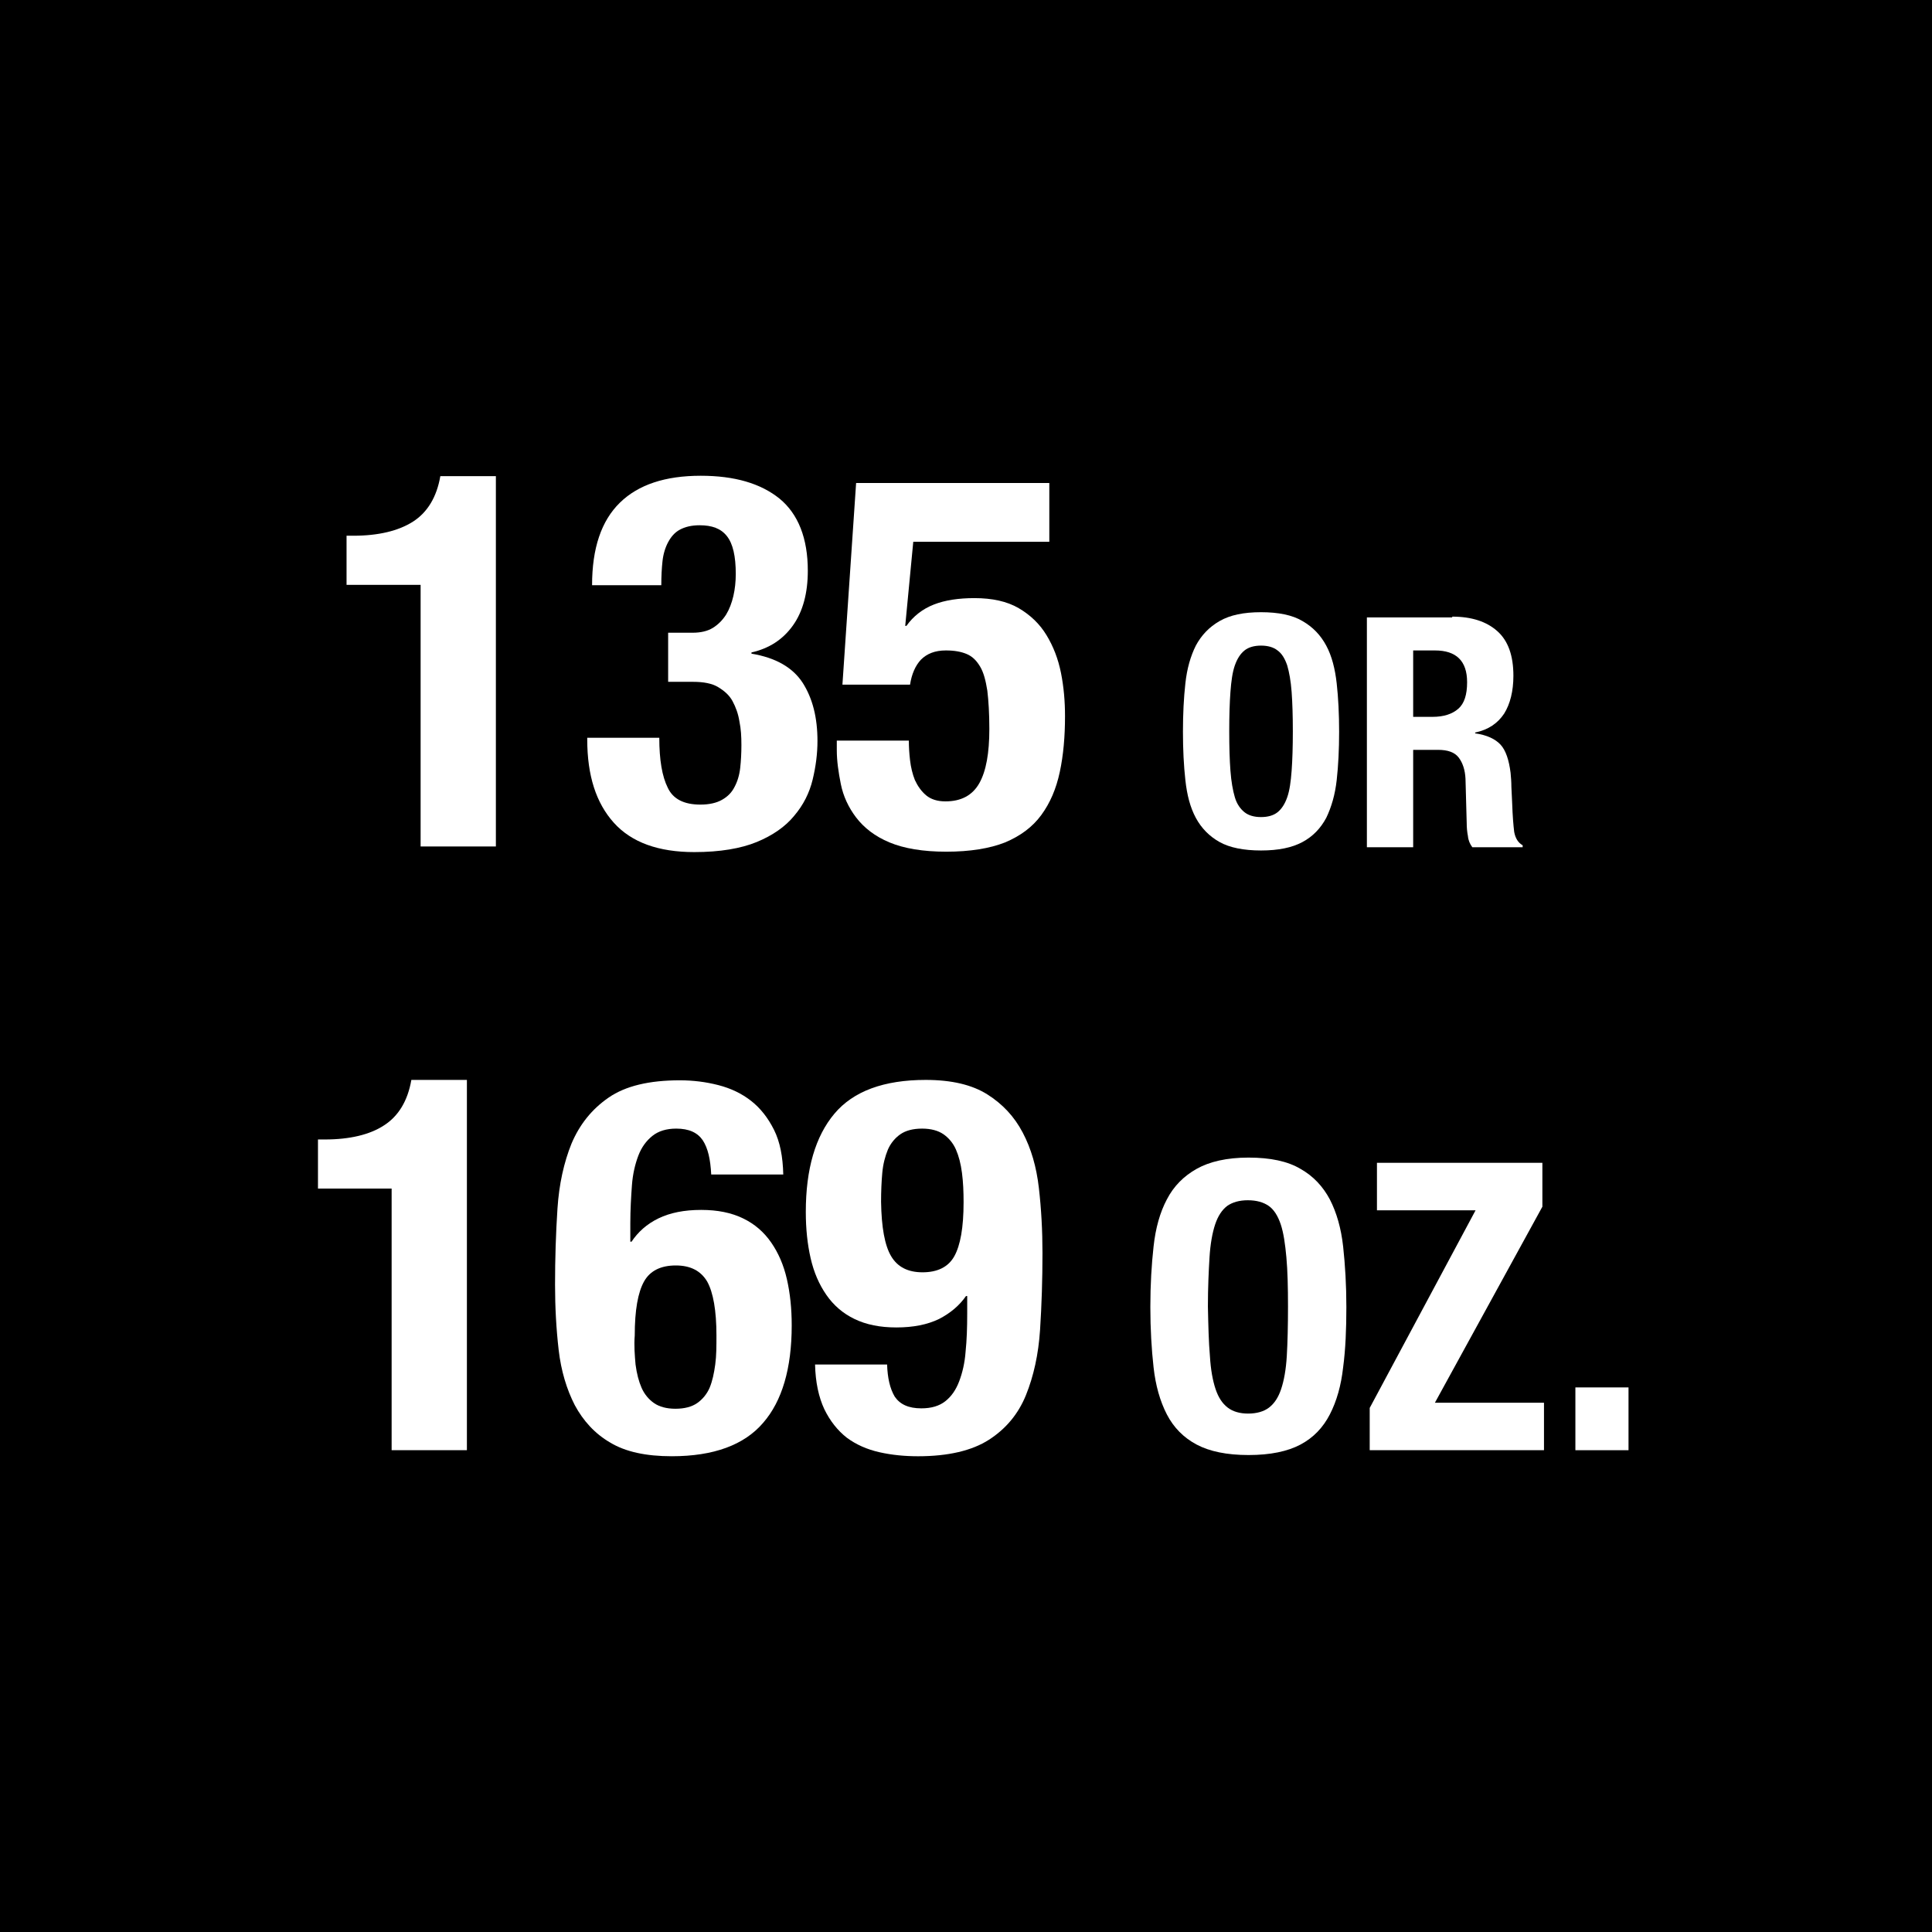
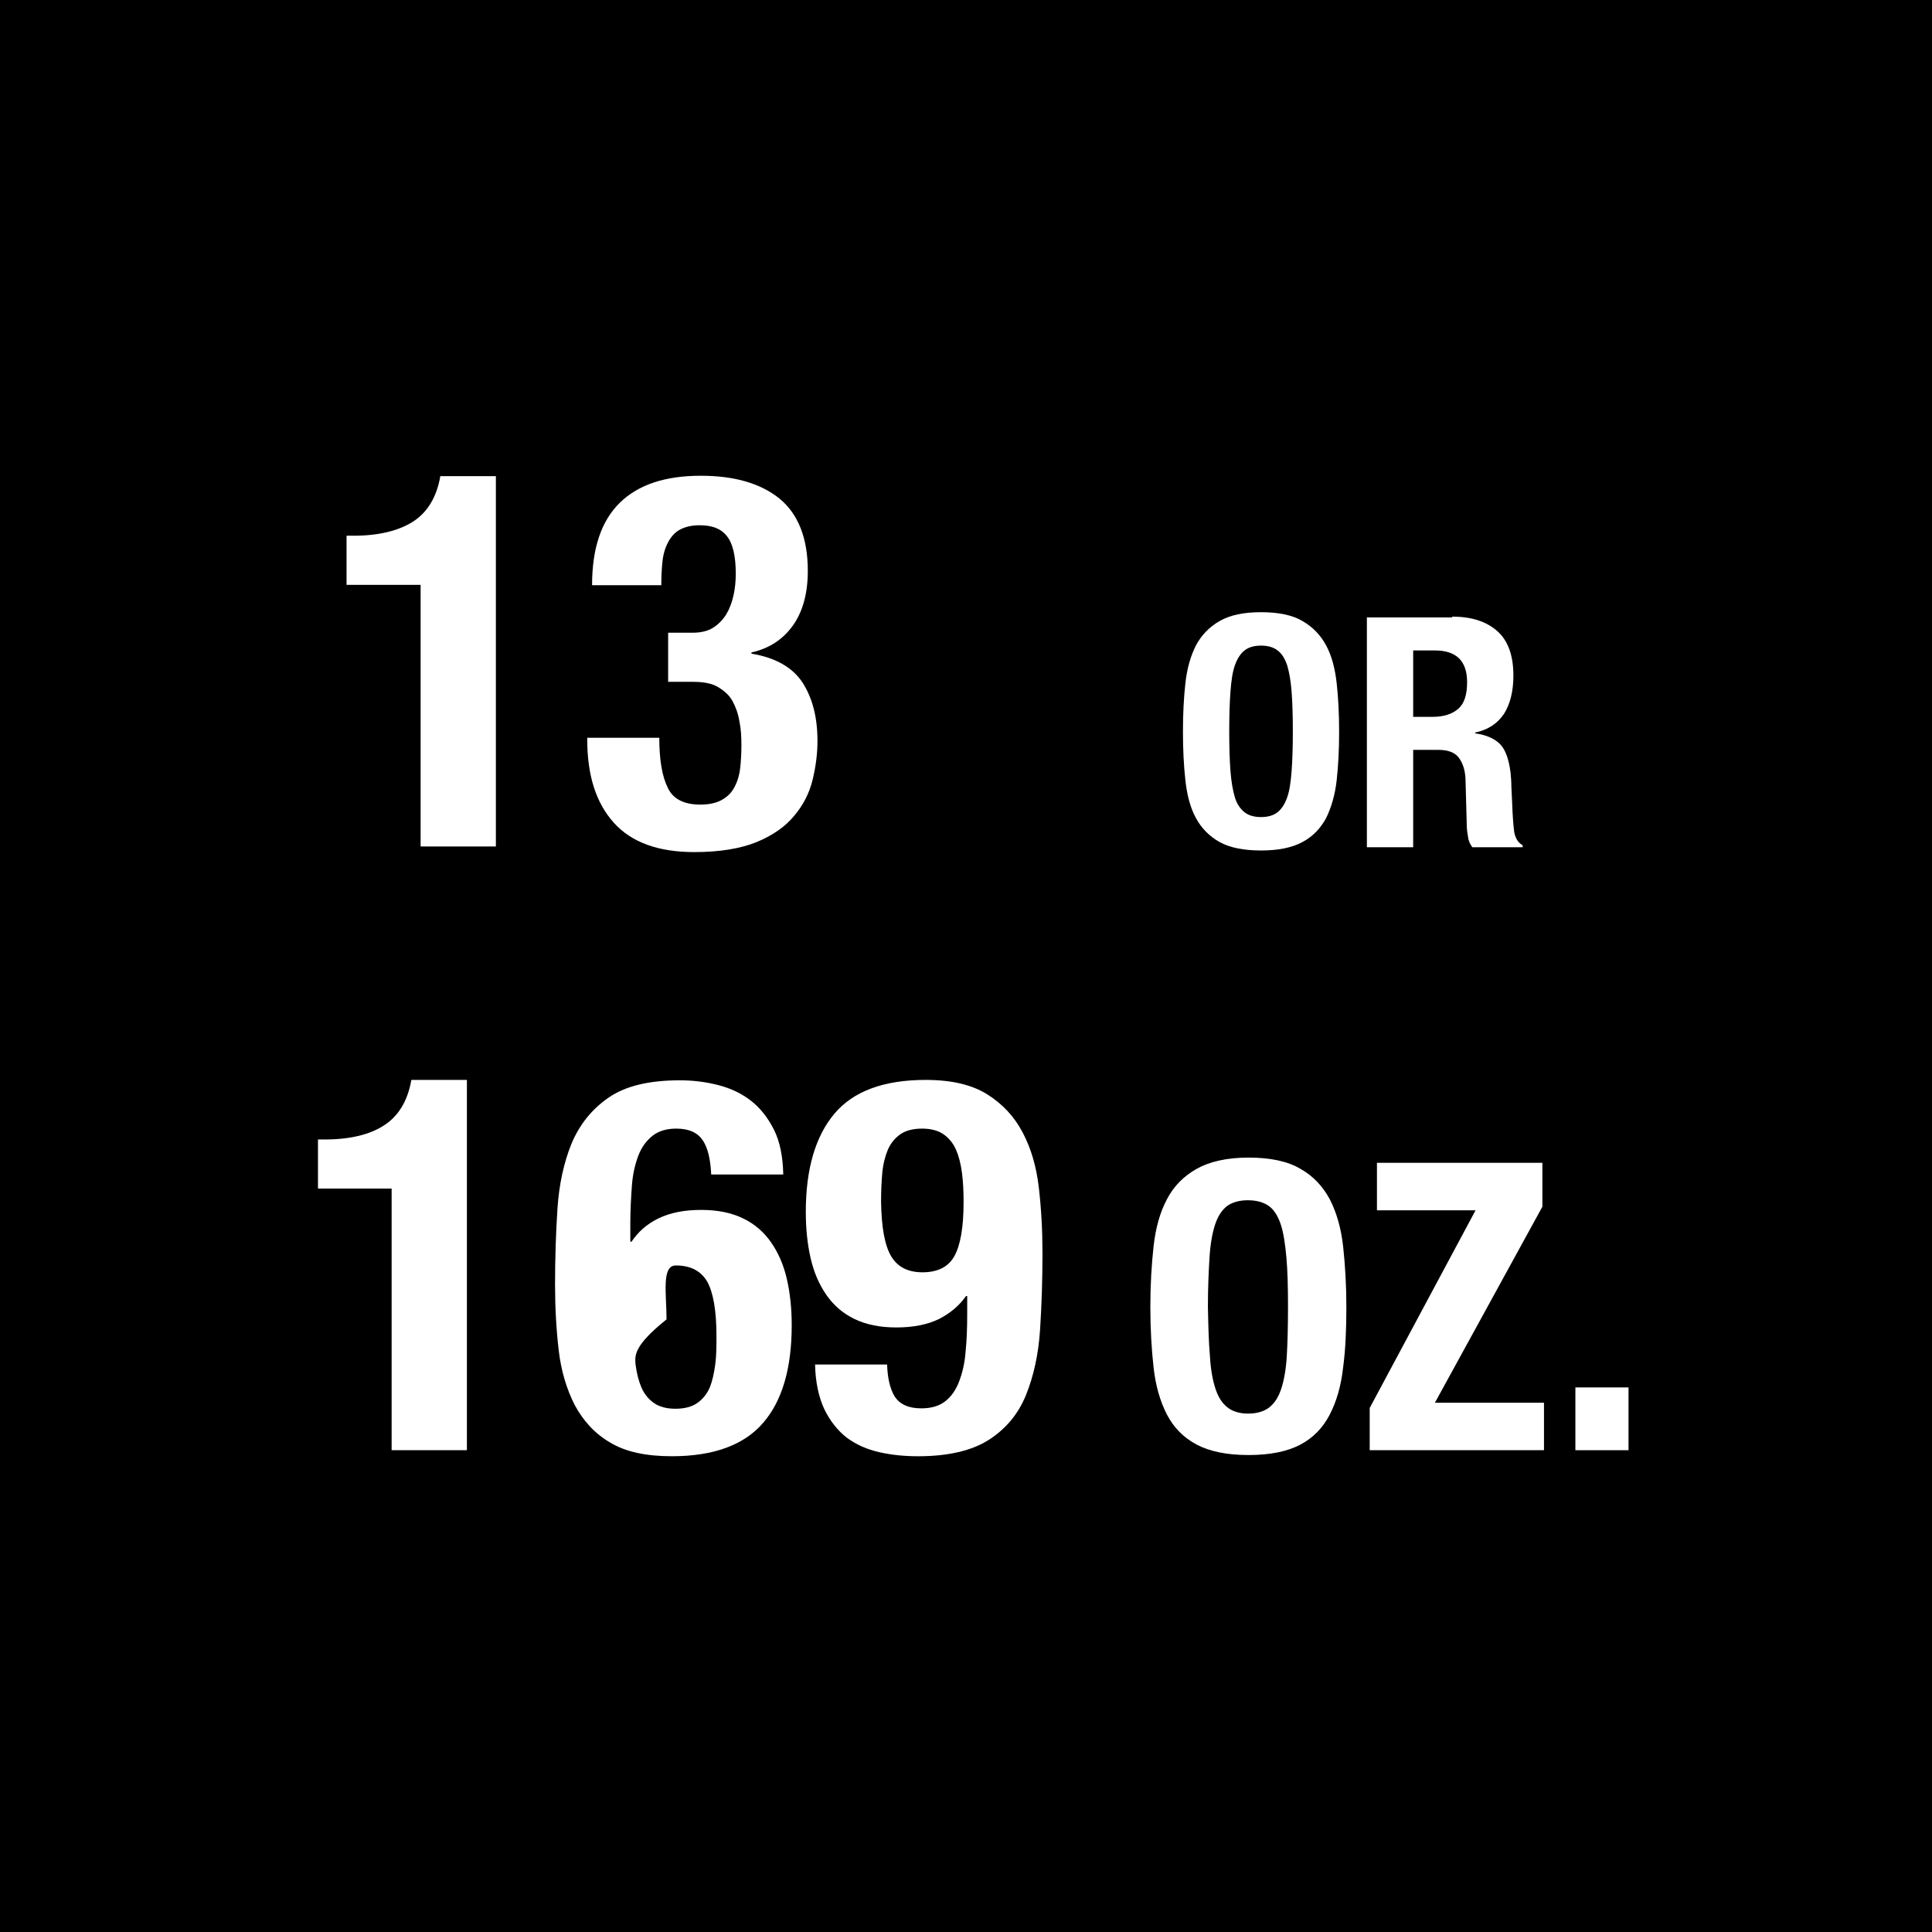
<svg xmlns="http://www.w3.org/2000/svg" version="1.1" id="Layer_1" x="0px" y="0px" viewBox="0 0 48 48" style="enable-background:new 0 0 48 48;" xml:space="preserve">
  <style type="text/css">
	.st0{fill:#FFFFFF;}
</style>
  <g>
    <rect x="0" y="0" width="48" height="48" />
    <g>
      <path class="st0" d="M10.44,14.53H8.61v-1.22h0.17c0.62,0,1.12-0.12,1.48-0.35c0.36-0.23,0.59-0.61,0.68-1.13h1.38v9.2h-1.87    V14.53z" />
      <path class="st0" d="M16.59,19.57c0.13,0.28,0.4,0.42,0.81,0.42c0.22,0,0.4-0.04,0.54-0.12s0.24-0.18,0.31-0.32    c0.07-0.13,0.12-0.29,0.14-0.47c0.02-0.18,0.03-0.37,0.03-0.57c0-0.21-0.01-0.4-0.05-0.59c-0.03-0.19-0.09-0.35-0.17-0.5    s-0.21-0.26-0.36-0.35s-0.36-0.13-0.62-0.13h-0.62v-1.22h0.61c0.2,0,0.37-0.04,0.5-0.12s0.24-0.19,0.33-0.33    c0.08-0.13,0.14-0.29,0.18-0.46c0.04-0.17,0.06-0.36,0.06-0.55c0-0.44-0.07-0.75-0.22-0.94s-0.37-0.27-0.68-0.27    c-0.2,0-0.36,0.04-0.49,0.11c-0.13,0.07-0.22,0.18-0.29,0.31c-0.07,0.13-0.12,0.29-0.14,0.47s-0.03,0.38-0.03,0.6h-1.72    c0-0.92,0.23-1.6,0.69-2.05c0.46-0.45,1.13-0.67,2.01-0.67c0.84,0,1.49,0.19,1.96,0.57c0.46,0.38,0.7,0.98,0.7,1.79    c0,0.55-0.12,1.01-0.37,1.36s-0.59,0.57-1.03,0.67v0.03c0.6,0.1,1.02,0.34,1.27,0.72c0.25,0.39,0.37,0.87,0.37,1.45    c0,0.31-0.04,0.63-0.12,0.96c-0.08,0.33-0.23,0.63-0.46,0.9c-0.22,0.27-0.54,0.49-0.93,0.65c-0.39,0.16-0.91,0.25-1.55,0.25    c-0.89,0-1.56-0.24-2-0.73c-0.44-0.49-0.66-1.17-0.66-2.07v-0.04h1.79C16.38,18.88,16.45,19.29,16.59,19.57z" />
-       <path class="st0" d="M22.69,13.46l-0.2,2.09h0.03c0.17-0.24,0.4-0.42,0.68-0.53c0.28-0.11,0.62-0.16,1.01-0.16    c0.44,0,0.81,0.08,1.1,0.25s0.52,0.39,0.69,0.67c0.17,0.28,0.29,0.59,0.36,0.94c0.07,0.35,0.1,0.71,0.1,1.07    c0,0.51-0.04,0.97-0.13,1.39s-0.24,0.77-0.46,1.07c-0.22,0.3-0.52,0.52-0.9,0.68c-0.38,0.15-0.87,0.23-1.46,0.23    c-0.58,0-1.05-0.08-1.41-0.23s-0.63-0.36-0.83-0.62c-0.19-0.25-0.32-0.53-0.38-0.83c-0.06-0.3-0.1-0.58-0.1-0.84V18.4h1.79    c0,0.16,0.01,0.32,0.03,0.49c0.02,0.17,0.06,0.34,0.12,0.49c0.07,0.15,0.16,0.28,0.28,0.38s0.28,0.15,0.48,0.15    c0.39,0,0.67-0.15,0.84-0.45c0.17-0.3,0.25-0.75,0.25-1.35c0-0.38-0.02-0.7-0.05-0.95c-0.04-0.25-0.09-0.45-0.18-0.6    s-0.19-0.25-0.33-0.31c-0.14-0.06-0.31-0.09-0.52-0.09c-0.27,0-0.47,0.08-0.62,0.23c-0.14,0.15-0.23,0.36-0.27,0.62h-1.68    l0.34-5.01h4.8v1.46H22.69z" />
      <path class="st0" d="M29.45,16.98c0.04-0.37,0.13-0.68,0.26-0.94c0.14-0.26,0.33-0.46,0.59-0.61c0.26-0.15,0.6-0.22,1.03-0.22    c0.43,0,0.78,0.07,1.03,0.22c0.26,0.15,0.45,0.35,0.59,0.61c0.14,0.26,0.22,0.58,0.26,0.94s0.06,0.76,0.06,1.2    c0,0.44-0.02,0.84-0.06,1.2c-0.04,0.36-0.13,0.67-0.26,0.94c-0.14,0.26-0.33,0.46-0.59,0.6s-0.6,0.21-1.03,0.21    c-0.43,0-0.78-0.07-1.03-0.21s-0.45-0.34-0.59-0.6c-0.14-0.26-0.22-0.57-0.26-0.94c-0.04-0.36-0.06-0.76-0.06-1.2    C29.39,17.74,29.41,17.34,29.45,16.98z M30.57,19.15c0.02,0.27,0.06,0.49,0.11,0.66s0.14,0.29,0.24,0.37    c0.1,0.08,0.24,0.12,0.41,0.12s0.31-0.04,0.41-0.12c0.1-0.08,0.18-0.2,0.24-0.37c0.06-0.17,0.09-0.39,0.11-0.66    s0.03-0.6,0.03-0.98c0-0.38-0.01-0.71-0.03-0.98s-0.06-0.49-0.11-0.66c-0.06-0.17-0.13-0.29-0.24-0.37    c-0.1-0.08-0.24-0.12-0.41-0.12s-0.31,0.04-0.41,0.12c-0.1,0.08-0.18,0.2-0.24,0.37c-0.06,0.17-0.09,0.39-0.11,0.66    c-0.02,0.27-0.03,0.59-0.03,0.98C30.54,18.56,30.55,18.89,30.57,19.15z" />
      <path class="st0" d="M36.08,15.32c0.48,0,0.85,0.12,1.12,0.36c0.27,0.24,0.4,0.61,0.4,1.11c0,0.38-0.08,0.7-0.23,0.94    c-0.16,0.24-0.39,0.4-0.72,0.47v0.02c0.29,0.04,0.5,0.14,0.63,0.28c0.13,0.14,0.21,0.38,0.25,0.7c0.01,0.11,0.02,0.22,0.02,0.35    c0.01,0.13,0.01,0.27,0.02,0.42c0.01,0.3,0.03,0.54,0.05,0.7c0.03,0.16,0.1,0.27,0.21,0.33v0.05h-1.25    c-0.06-0.08-0.1-0.17-0.11-0.28c-0.02-0.1-0.03-0.21-0.03-0.32l-0.03-1.1c-0.01-0.22-0.07-0.4-0.17-0.53s-0.27-0.19-0.51-0.19    h-0.62v2.42h-1.15v-5.71H36.08z M35.59,17.81c0.28,0,0.49-0.07,0.64-0.2s0.22-0.35,0.22-0.66c0-0.53-0.27-0.79-0.8-0.79h-0.54    v1.65H35.59z" />
      <path class="st0" d="M9.73,29.53H7.9v-1.22h0.17c0.62,0,1.12-0.12,1.47-0.35c0.36-0.23,0.59-0.61,0.68-1.13h1.38v9.2H9.73V29.53z" />
-       <path class="st0" d="M17.46,28.33c-0.13-0.19-0.34-0.29-0.66-0.29c-0.24,0-0.44,0.06-0.59,0.18s-0.27,0.28-0.35,0.49    c-0.08,0.21-0.14,0.46-0.16,0.74s-0.04,0.6-0.04,0.94v0.46h0.03c0.16-0.24,0.38-0.44,0.67-0.58c0.29-0.14,0.64-0.21,1.06-0.21    c0.41,0,0.75,0.07,1.04,0.21c0.29,0.14,0.52,0.34,0.7,0.6c0.18,0.26,0.31,0.56,0.39,0.91c0.08,0.35,0.12,0.73,0.12,1.15    c0,1.07-0.24,1.88-0.71,2.42c-0.47,0.55-1.23,0.83-2.27,0.83c-0.64,0-1.15-0.11-1.53-0.34c-0.38-0.22-0.67-0.54-0.88-0.93    c-0.2-0.39-0.34-0.85-0.4-1.37c-0.06-0.52-0.09-1.06-0.09-1.62c0-0.65,0.02-1.28,0.06-1.89c0.04-0.61,0.16-1.15,0.35-1.62    c0.2-0.47,0.5-0.85,0.92-1.14c0.42-0.29,1.01-0.43,1.77-0.43c0.33,0,0.65,0.04,0.96,0.12s0.58,0.21,0.81,0.39    c0.23,0.18,0.42,0.42,0.57,0.72s0.22,0.67,0.23,1.11h-1.79C17.65,28.8,17.59,28.53,17.46,28.33z M15.79,33.9    c0.03,0.23,0.08,0.42,0.15,0.58c0.07,0.16,0.18,0.29,0.31,0.38s0.31,0.14,0.53,0.14c0.23,0,0.41-0.05,0.54-0.14    c0.13-0.09,0.24-0.22,0.31-0.38c0.07-0.17,0.11-0.36,0.14-0.58s0.03-0.46,0.03-0.72c0-0.62-0.08-1.07-0.23-1.34    c-0.16-0.27-0.42-0.4-0.78-0.4c-0.37,0-0.64,0.13-0.79,0.4s-0.23,0.71-0.23,1.34C15.75,33.43,15.77,33.67,15.79,33.9z" />
+       <path class="st0" d="M17.46,28.33c-0.13-0.19-0.34-0.29-0.66-0.29c-0.24,0-0.44,0.06-0.59,0.18s-0.27,0.28-0.35,0.49    c-0.08,0.21-0.14,0.46-0.16,0.74s-0.04,0.6-0.04,0.94v0.46h0.03c0.16-0.24,0.38-0.44,0.67-0.58c0.29-0.14,0.64-0.21,1.06-0.21    c0.41,0,0.75,0.07,1.04,0.21c0.29,0.14,0.52,0.34,0.7,0.6c0.18,0.26,0.31,0.56,0.39,0.91c0.08,0.35,0.12,0.73,0.12,1.15    c0,1.07-0.24,1.88-0.71,2.42c-0.47,0.55-1.23,0.83-2.27,0.83c-0.64,0-1.15-0.11-1.53-0.34c-0.38-0.22-0.67-0.54-0.88-0.93    c-0.2-0.39-0.34-0.85-0.4-1.37c-0.06-0.52-0.09-1.06-0.09-1.62c0-0.65,0.02-1.28,0.06-1.89c0.04-0.61,0.16-1.15,0.35-1.62    c0.2-0.47,0.5-0.85,0.92-1.14c0.42-0.29,1.01-0.43,1.77-0.43c0.33,0,0.65,0.04,0.96,0.12s0.58,0.21,0.81,0.39    c0.23,0.18,0.42,0.42,0.57,0.72s0.22,0.67,0.23,1.11h-1.79C17.65,28.8,17.59,28.53,17.46,28.33z M15.79,33.9    c0.03,0.23,0.08,0.42,0.15,0.58c0.07,0.16,0.18,0.29,0.31,0.38s0.31,0.14,0.53,0.14c0.23,0,0.41-0.05,0.54-0.14    c0.13-0.09,0.24-0.22,0.31-0.38c0.07-0.17,0.11-0.36,0.14-0.58s0.03-0.46,0.03-0.72c0-0.62-0.08-1.07-0.23-1.34    c-0.16-0.27-0.42-0.4-0.78-0.4s-0.23,0.71-0.23,1.34C15.75,33.43,15.77,33.67,15.79,33.9z" />
      <path class="st0" d="M22.23,34.7c0.13,0.19,0.34,0.29,0.66,0.29c0.25,0,0.45-0.06,0.6-0.18c0.15-0.12,0.26-0.28,0.34-0.49    s0.14-0.46,0.16-0.74c0.03-0.29,0.04-0.6,0.04-0.94v-0.44h-0.03c-0.16,0.23-0.38,0.42-0.67,0.57c-0.29,0.14-0.64,0.21-1.06,0.21    c-0.41,0-0.75-0.07-1.04-0.21c-0.29-0.14-0.52-0.34-0.7-0.6s-0.31-0.56-0.39-0.91c-0.08-0.35-0.12-0.73-0.12-1.15    c0-1.07,0.24-1.88,0.71-2.44c0.47-0.56,1.23-0.84,2.27-0.84c0.64,0,1.15,0.12,1.53,0.36c0.38,0.24,0.67,0.55,0.88,0.95    s0.34,0.85,0.4,1.37c0.06,0.52,0.09,1.06,0.09,1.62c0,0.66-0.02,1.29-0.06,1.91c-0.04,0.61-0.16,1.15-0.35,1.62    s-0.5,0.84-0.92,1.11c-0.42,0.27-1.01,0.41-1.76,0.41c-0.33,0-0.65-0.03-0.96-0.1c-0.31-0.07-0.58-0.19-0.81-0.36    c-0.23-0.18-0.42-0.42-0.56-0.71c-0.14-0.3-0.22-0.67-0.23-1.11h1.79C22.05,34.23,22.11,34.5,22.23,34.7z M22.14,31.21    c0.16,0.27,0.42,0.4,0.78,0.4c0.37,0,0.64-0.13,0.79-0.4s0.23-0.71,0.23-1.34c0-0.26-0.01-0.5-0.04-0.73    c-0.03-0.23-0.08-0.42-0.15-0.58c-0.07-0.16-0.18-0.29-0.31-0.38c-0.13-0.09-0.31-0.14-0.53-0.14c-0.23,0-0.41,0.05-0.54,0.14    s-0.24,0.22-0.31,0.38c-0.07,0.17-0.12,0.36-0.14,0.58c-0.02,0.22-0.03,0.46-0.03,0.72C21.9,30.49,21.98,30.94,22.14,31.21z" />
      <path class="st0" d="M28.66,30.97c0.05-0.46,0.16-0.85,0.33-1.17c0.17-0.33,0.42-0.58,0.74-0.76s0.75-0.28,1.29-0.28    c0.54,0,0.97,0.09,1.29,0.28c0.32,0.18,0.56,0.44,0.73,0.76c0.17,0.33,0.28,0.72,0.33,1.17c0.05,0.46,0.08,0.96,0.08,1.5    c0,0.55-0.02,1.05-0.08,1.5c-0.05,0.45-0.16,0.84-0.33,1.17c-0.17,0.33-0.41,0.58-0.73,0.75c-0.32,0.17-0.75,0.26-1.29,0.26    c-0.54,0-0.97-0.09-1.29-0.26c-0.32-0.17-0.57-0.42-0.74-0.75c-0.17-0.33-0.28-0.72-0.33-1.17c-0.05-0.45-0.08-0.95-0.08-1.5    C28.58,31.92,28.61,31.42,28.66,30.97z M30.06,33.69c0.02,0.34,0.07,0.61,0.14,0.82s0.17,0.36,0.3,0.46    c0.13,0.1,0.3,0.15,0.51,0.15c0.21,0,0.39-0.05,0.52-0.15c0.13-0.1,0.23-0.25,0.3-0.46c0.07-0.21,0.12-0.48,0.14-0.82    S32,32.94,32,32.46c0-0.48-0.01-0.89-0.04-1.22s-0.07-0.61-0.14-0.82c-0.07-0.21-0.17-0.37-0.3-0.46s-0.3-0.14-0.52-0.14    c-0.21,0-0.38,0.05-0.51,0.14c-0.13,0.1-0.23,0.25-0.3,0.46c-0.07,0.21-0.12,0.49-0.14,0.82c-0.02,0.33-0.04,0.74-0.04,1.22    C30.02,32.94,30.03,33.35,30.06,33.69z" />
      <path class="st0" d="M36.66,30.07h-2.45v-1.18h4.11v1.09l-2.67,4.87h2.71v1.18h-4.33v-1.05L36.66,30.07z" />
      <path class="st0" d="M40.46,36.03h-1.32v-1.56h1.32V36.03z" />
    </g>
  </g>
</svg>